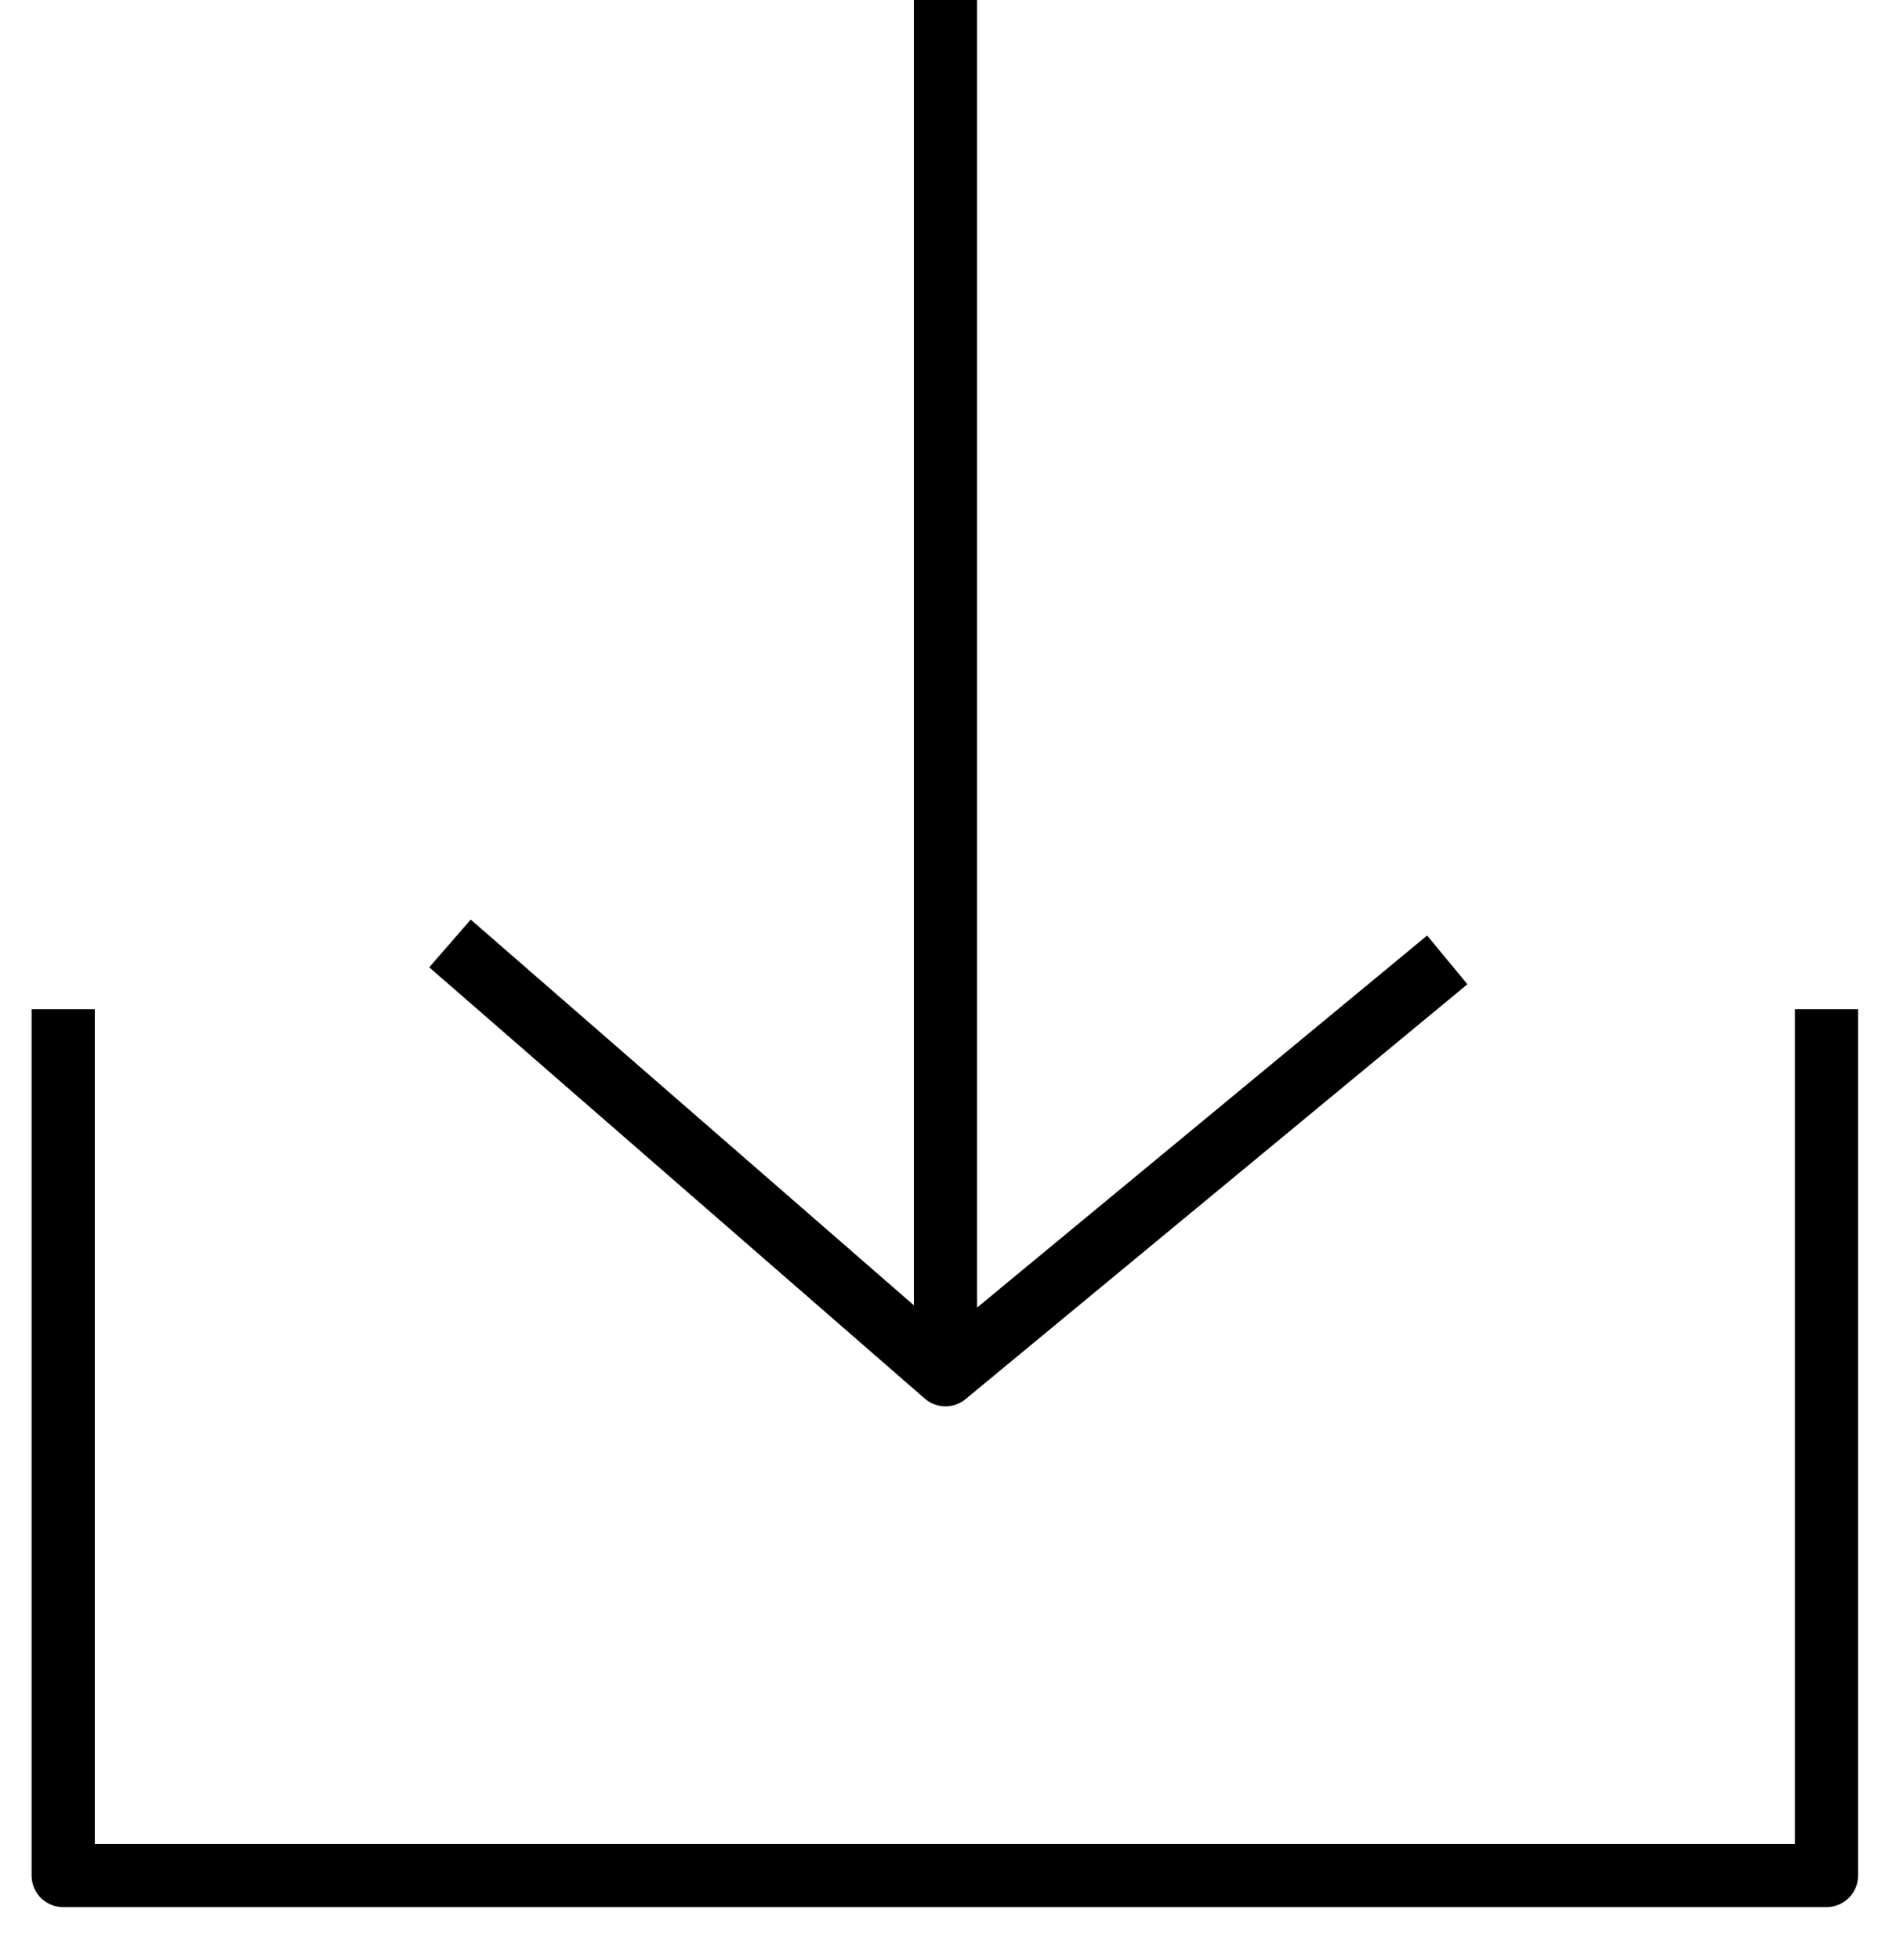
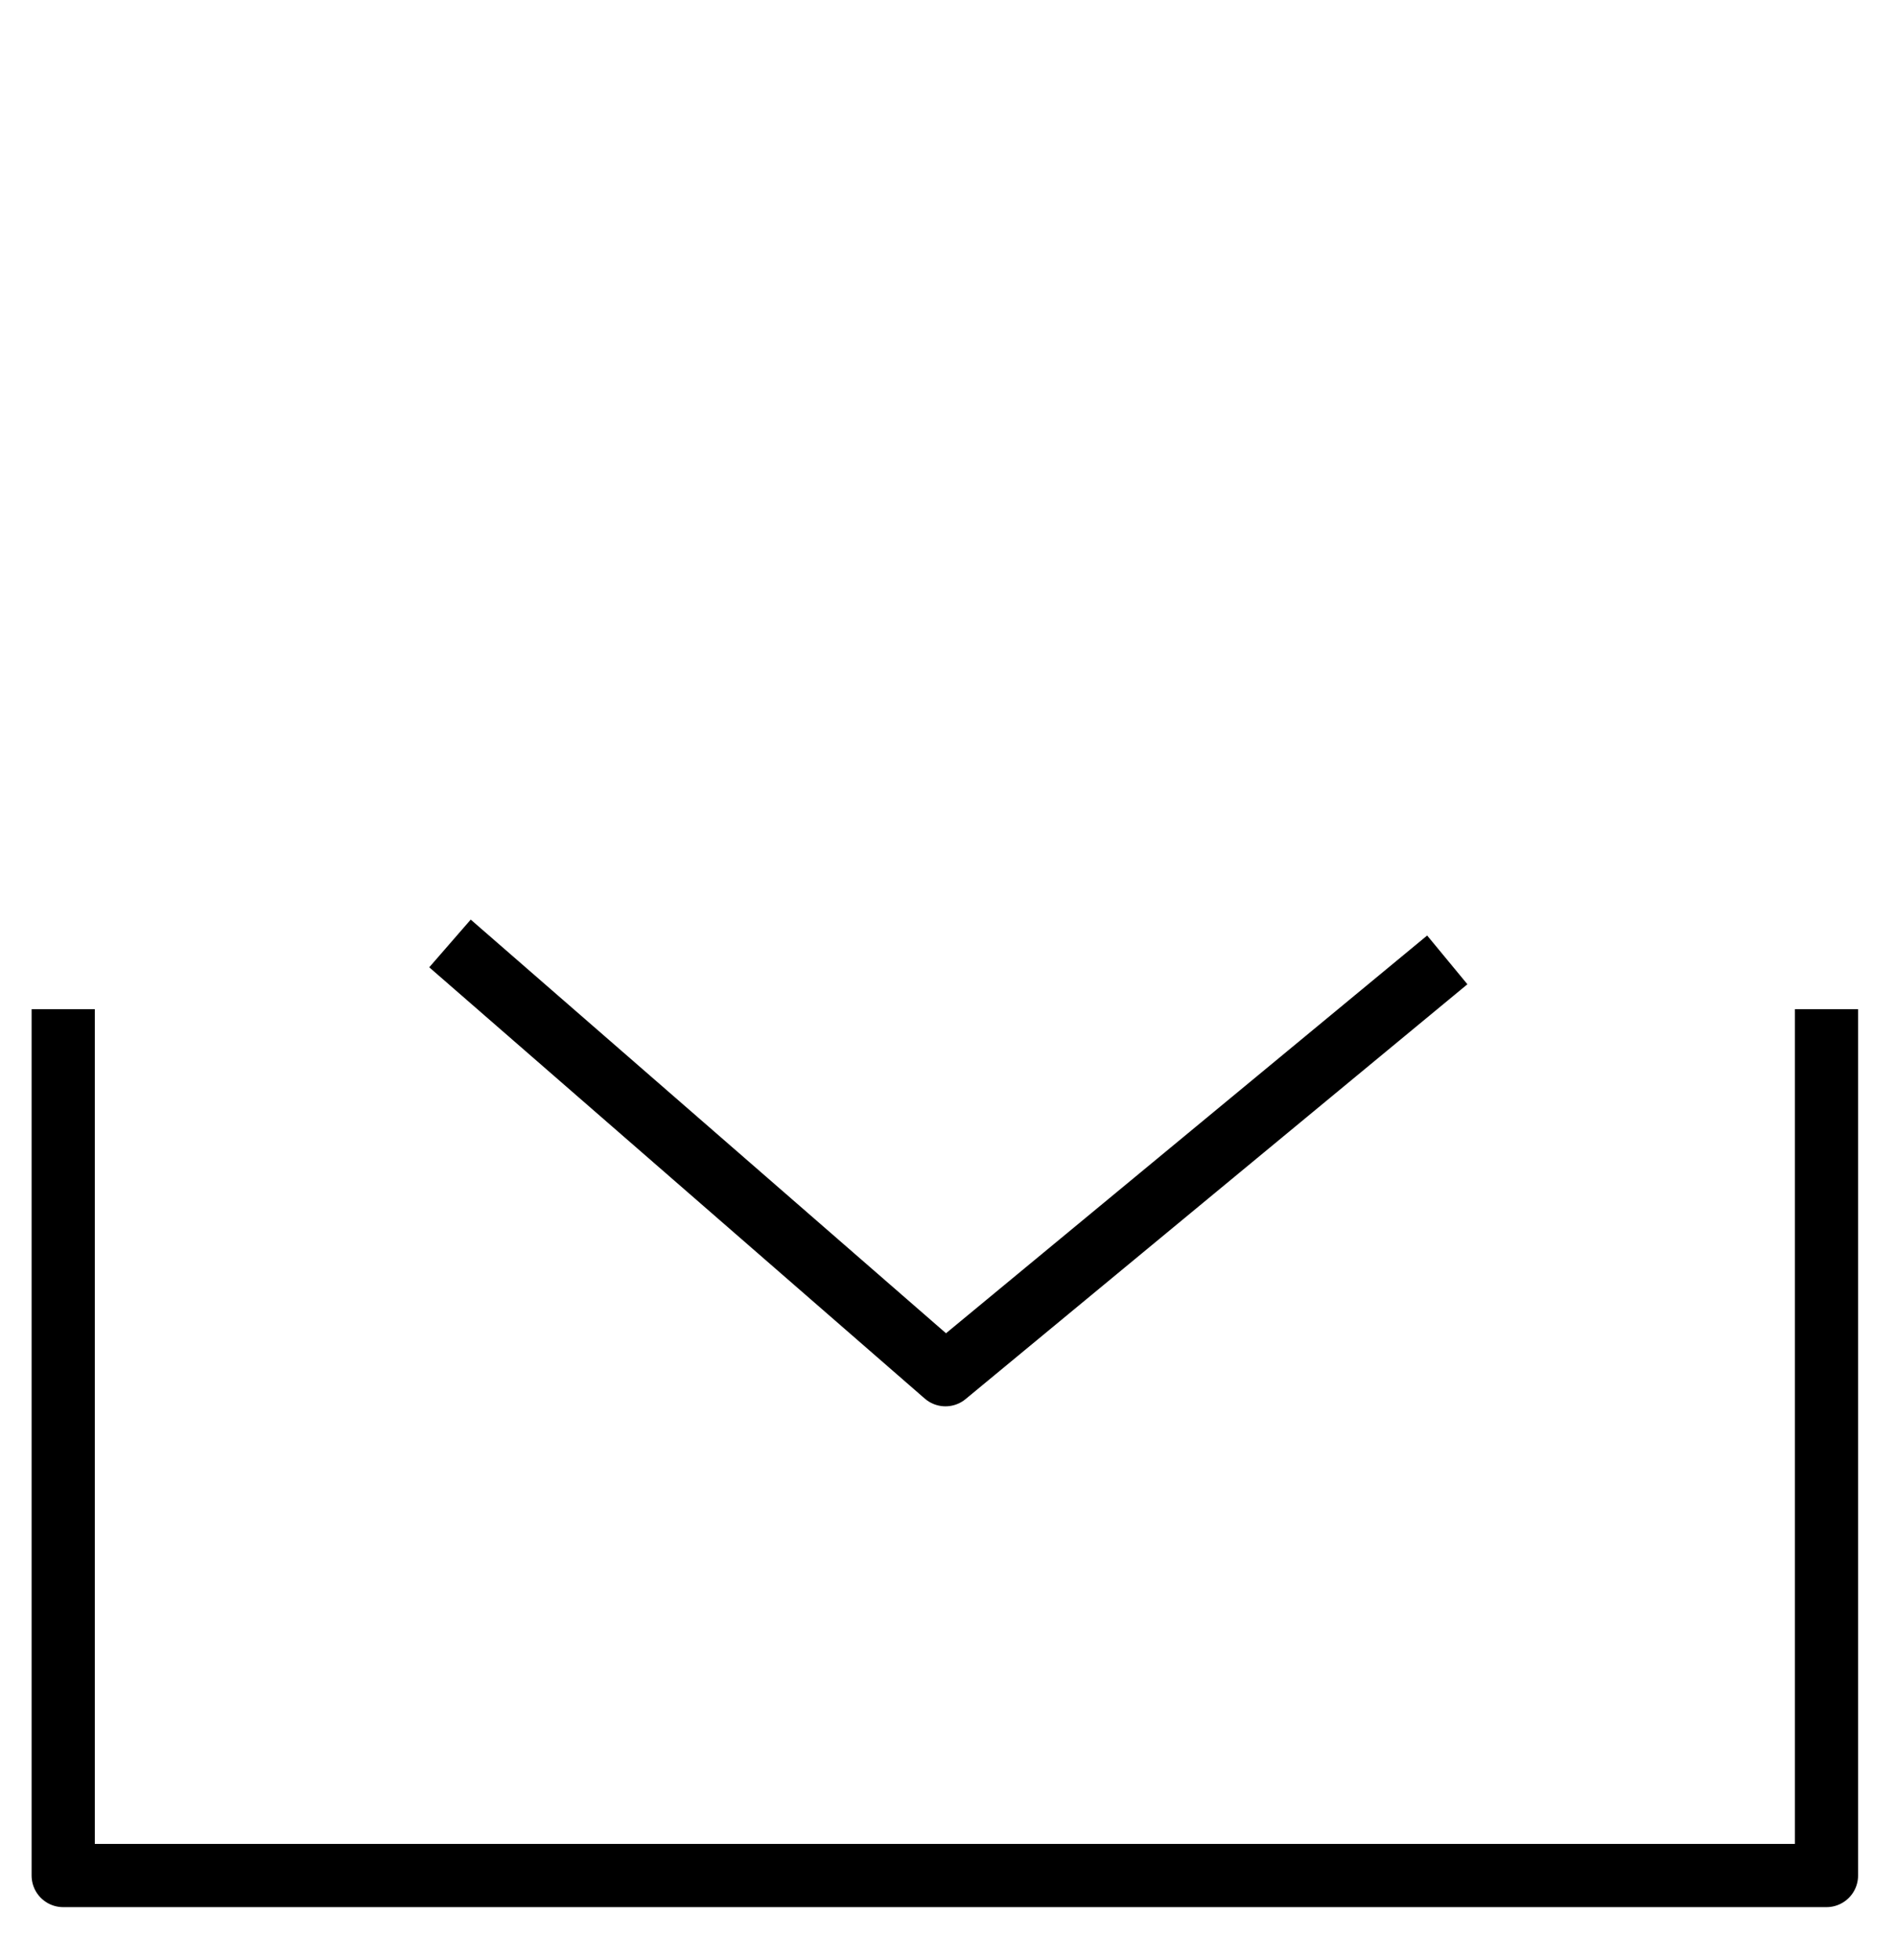
<svg xmlns="http://www.w3.org/2000/svg" width="30px" height="31px" viewBox="0 0 30 31" version="1.1">
  <title>Download@1,5x</title>
  <g id="Hind-rabii---V2" stroke="none" stroke-width="1" fill="none" fill-rule="evenodd" stroke-linejoin="round">
    <g id="download-page" transform="translate(-1184, -870)" stroke="#000000">
      <g id="Catalog-section" transform="translate(233.5, 193)">
        <g id="Download" transform="translate(950.5, 677)">
          <polyline id="Path" points="22.9 15.18 14.96 21.74 7.12 14.92" />
-           <line x1="14.96" y1="0" x2="14.96" y2="21.74" id="Path" />
          <polyline id="Path" points="28.9 15.96 28.9 29.66 1 29.66 1 15.96" />
        </g>
      </g>
    </g>
  </g>
</svg>